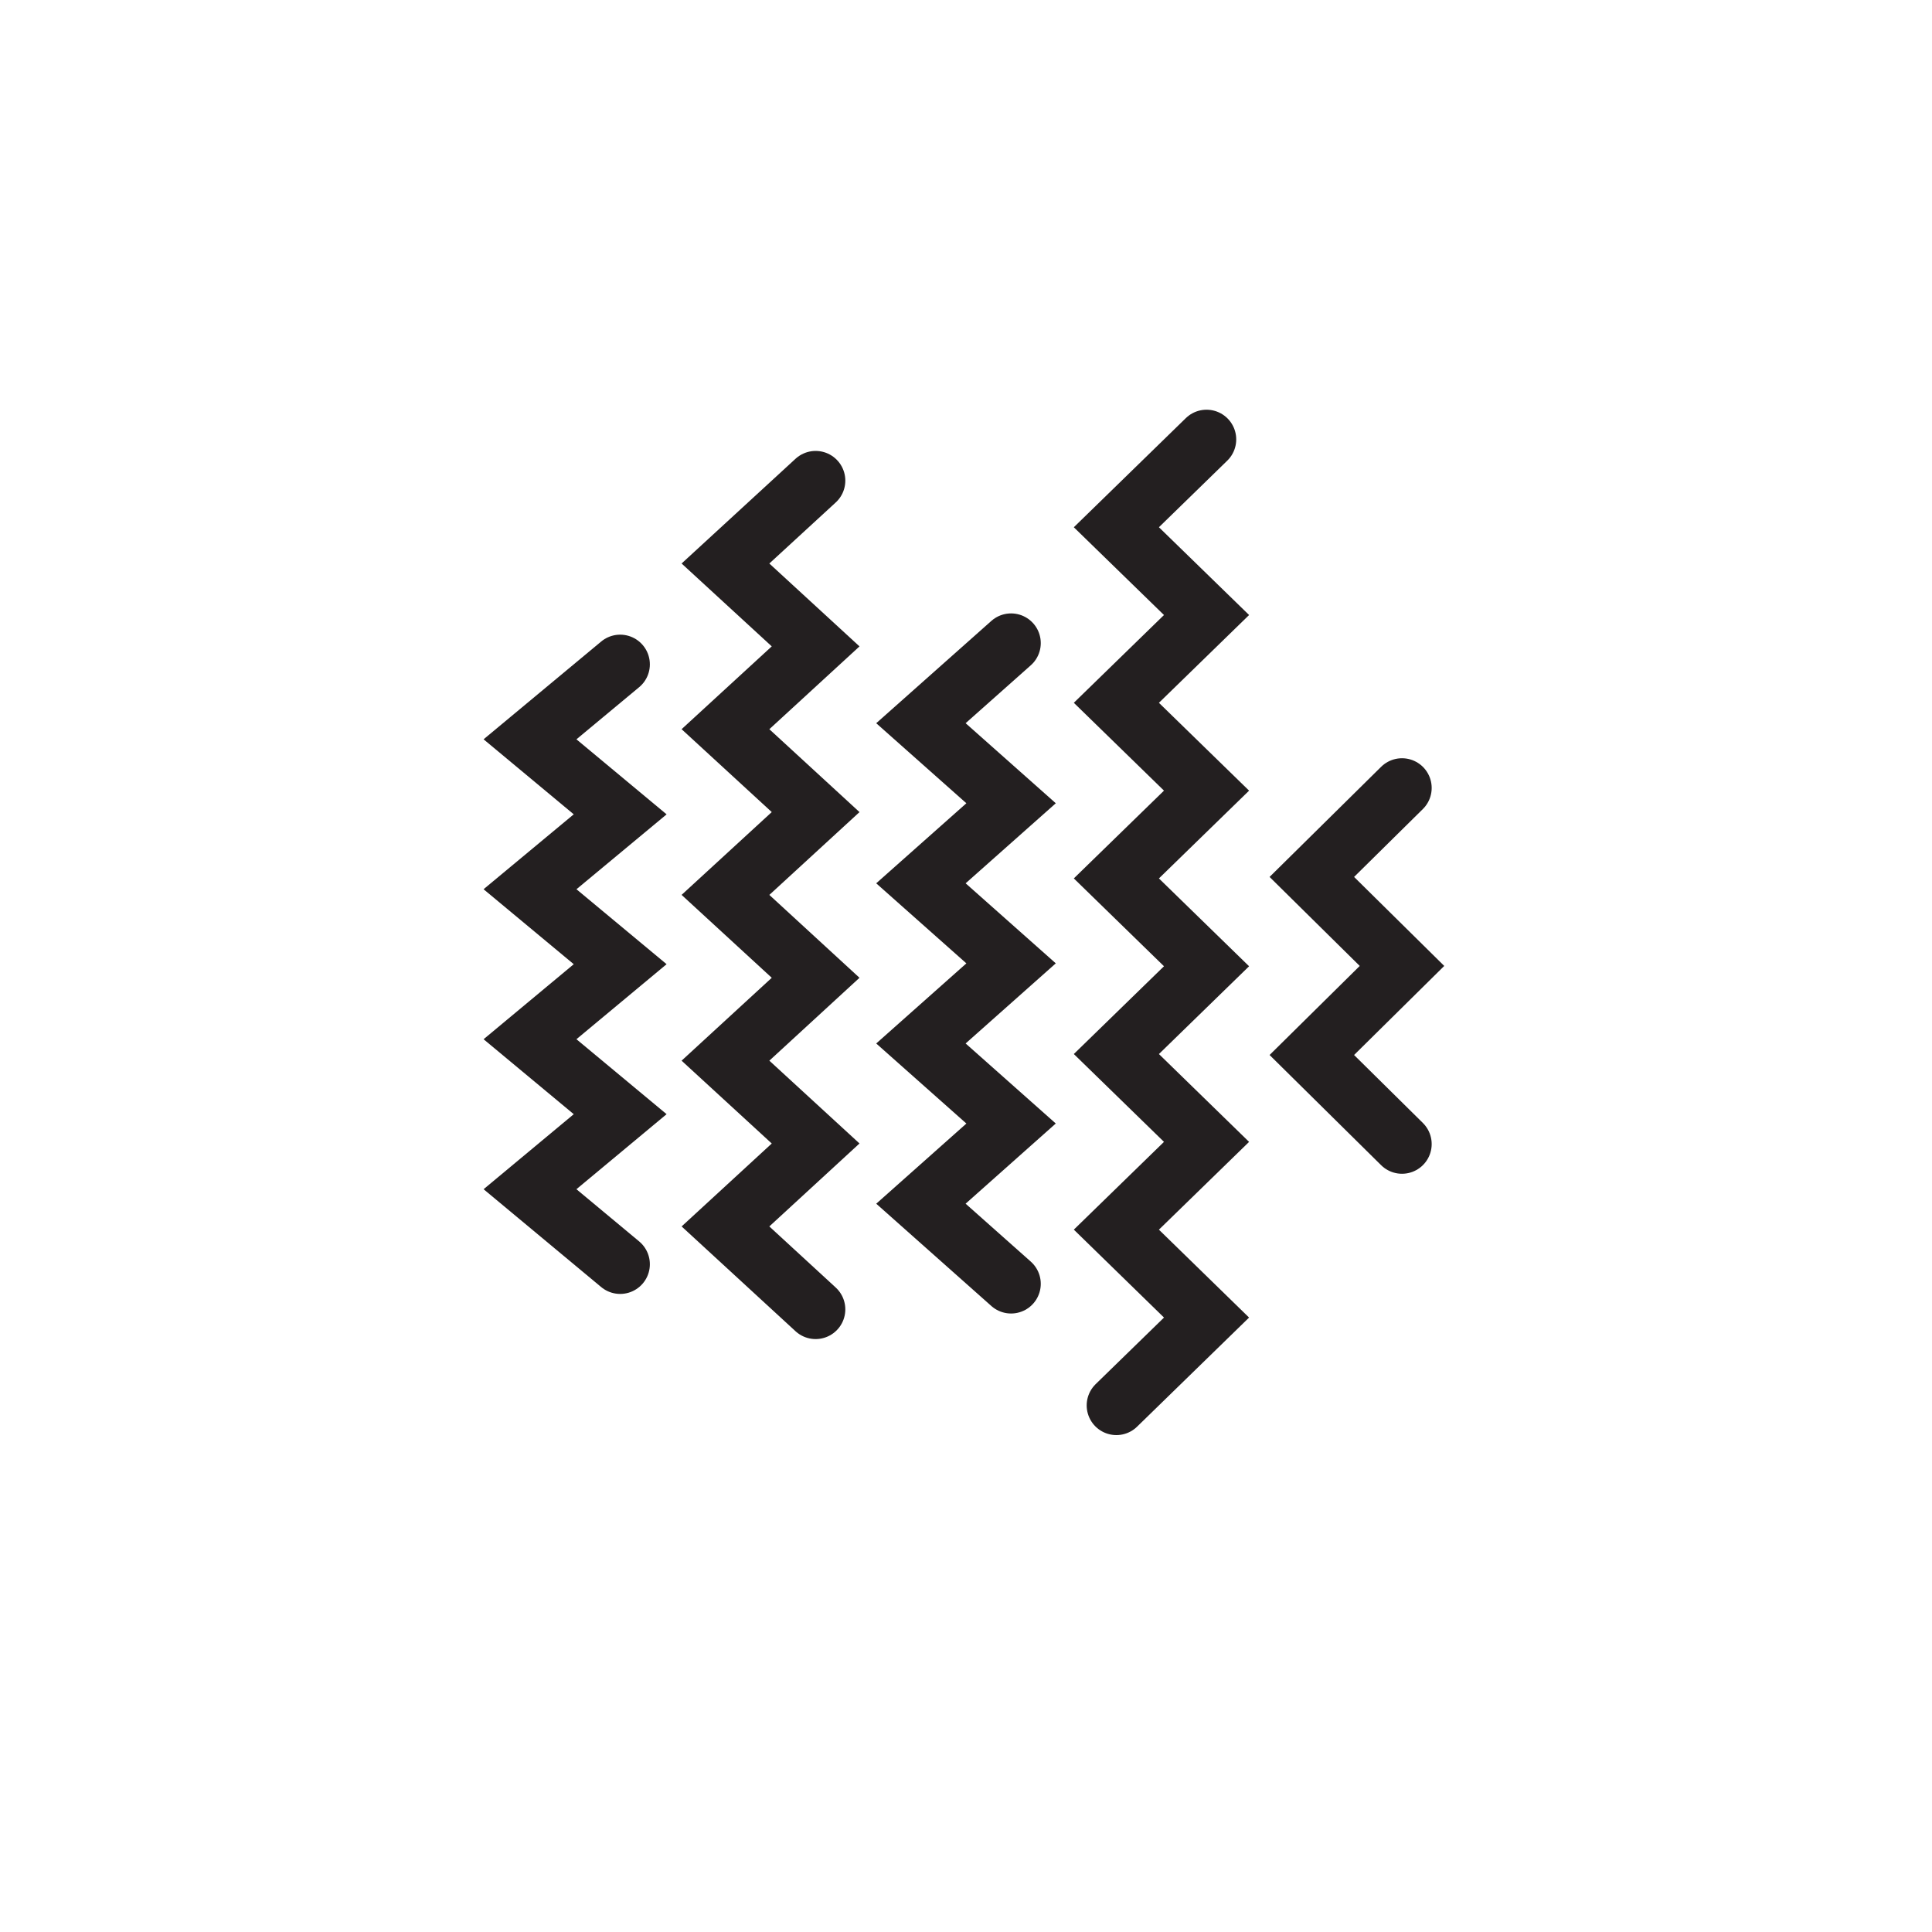
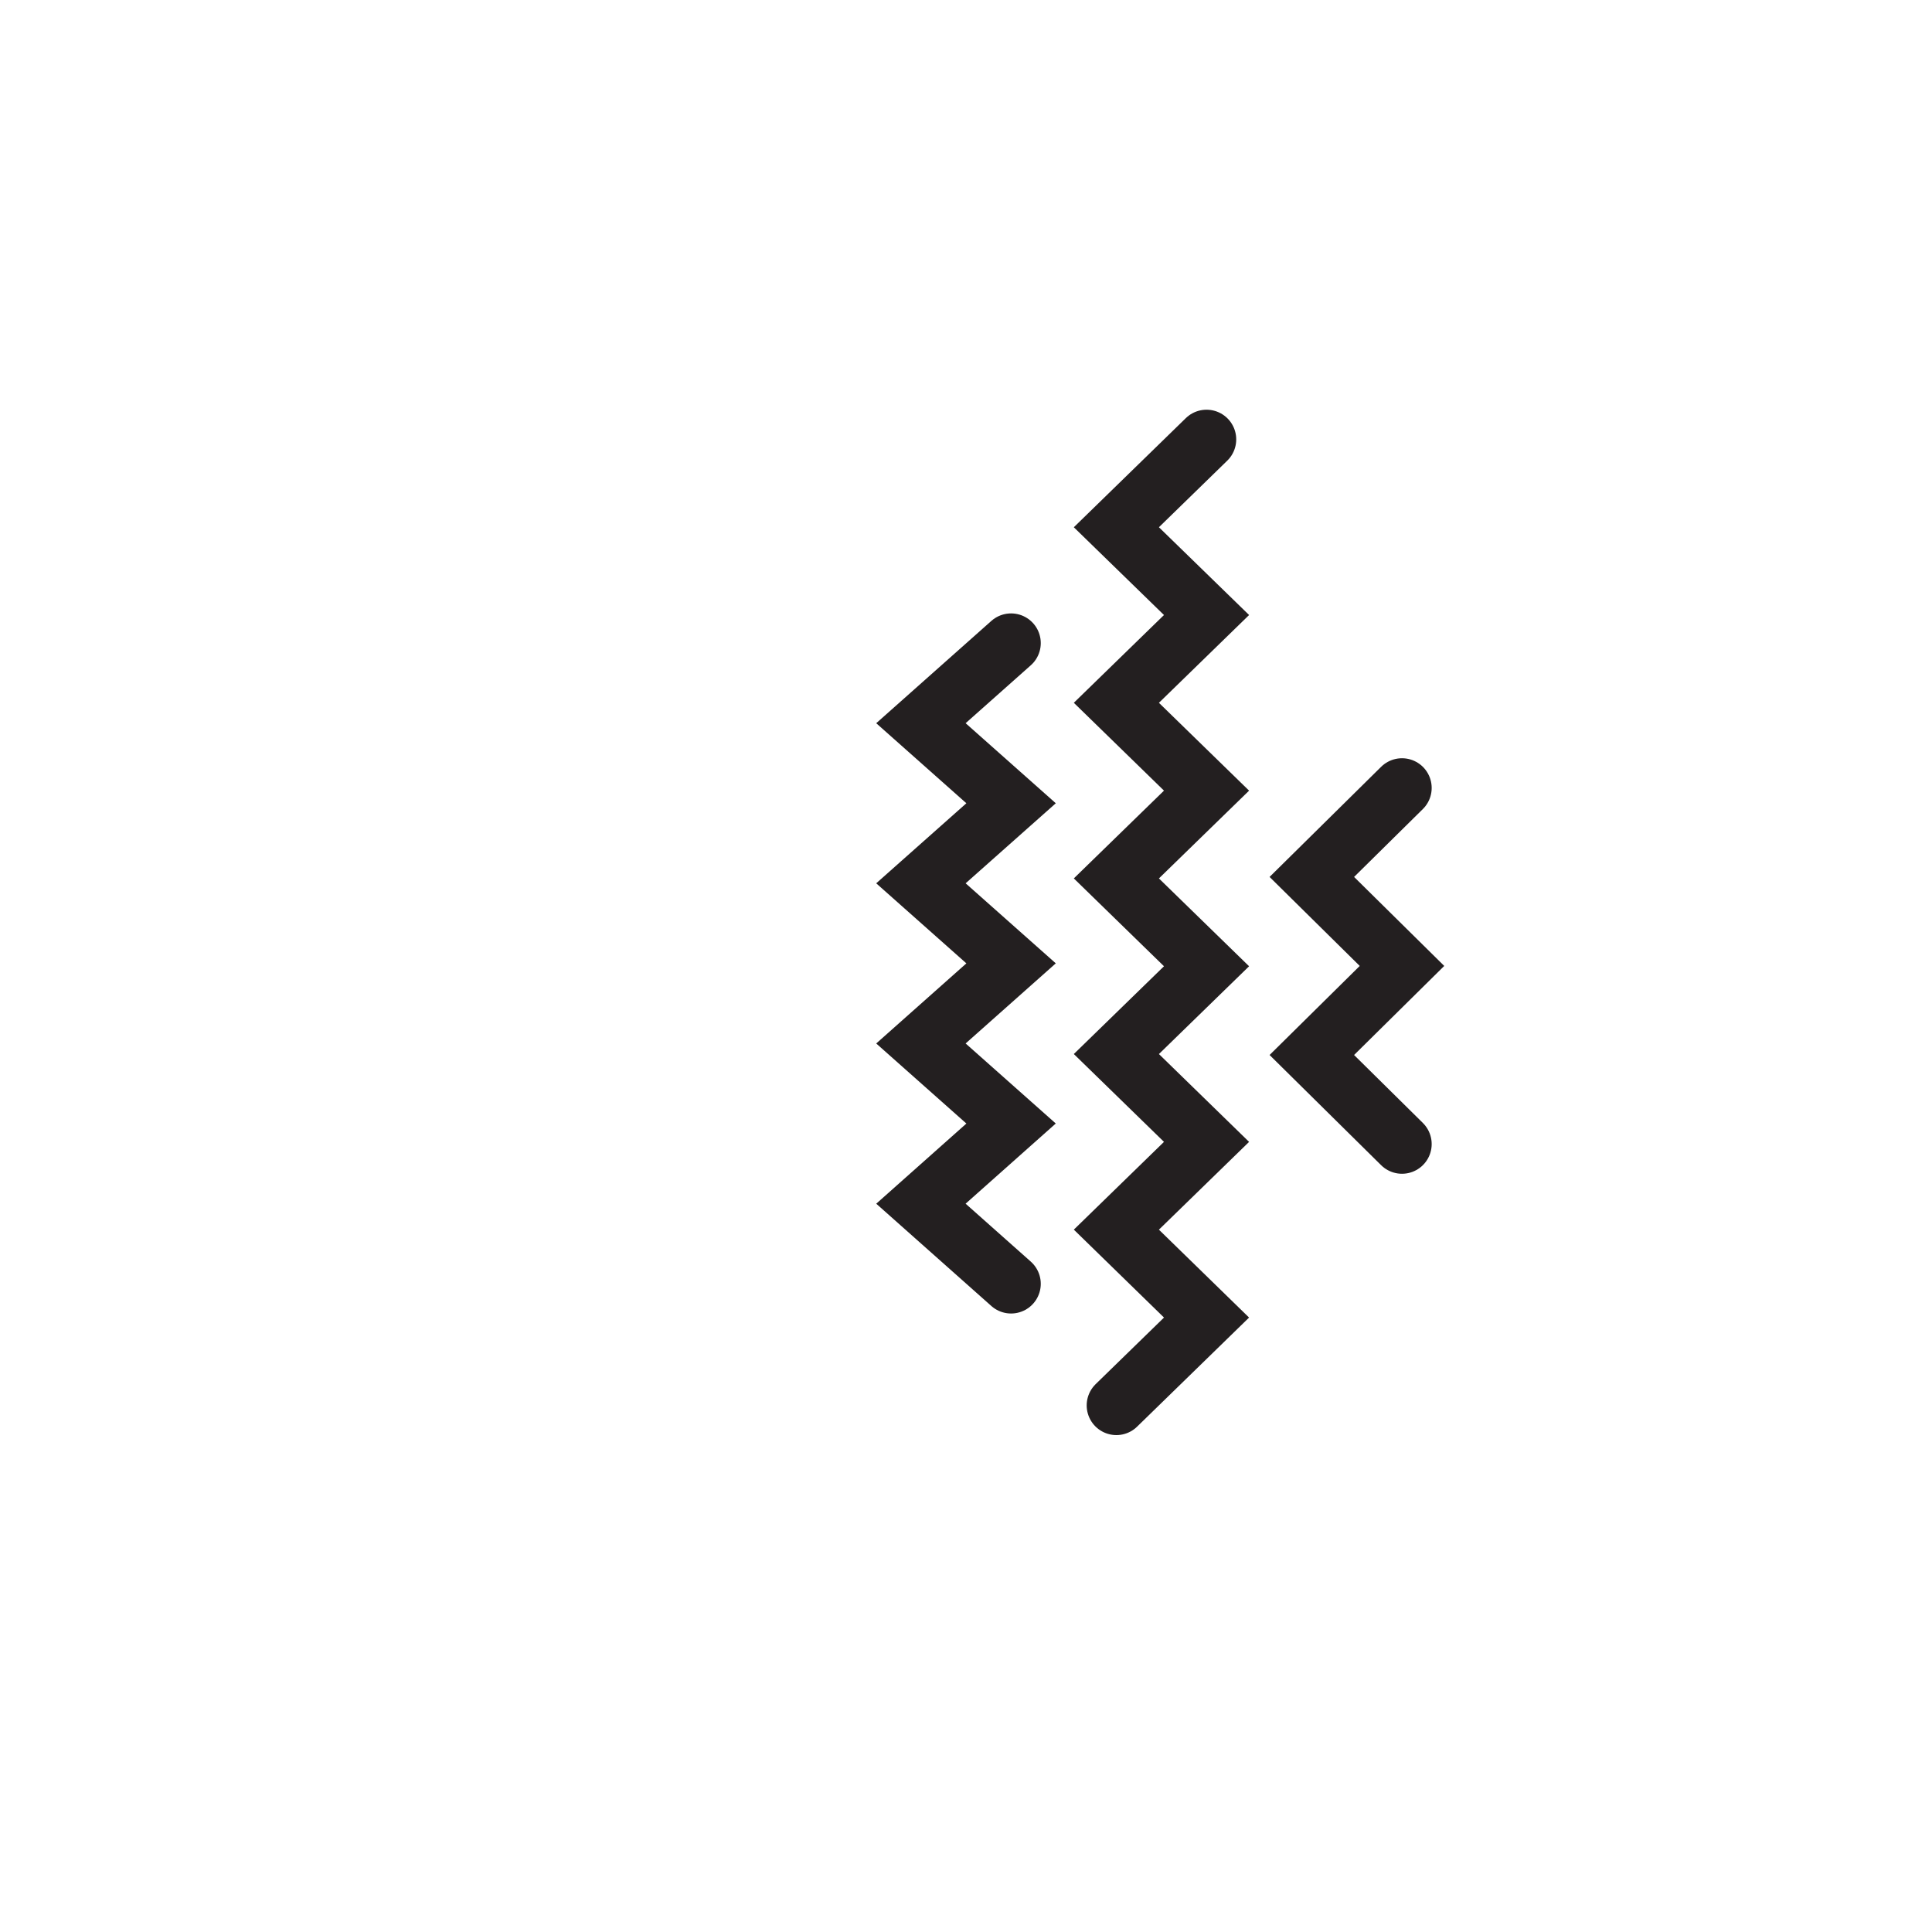
<svg xmlns="http://www.w3.org/2000/svg" id="Layer_1" data-name="Layer 1" viewBox="0 0 300 300">
  <defs>
    <style>
      .cls-1 {
        fill: none;
        stroke: #231f20;
        stroke-linecap: round;
        stroke-miterlimit: 10;
        stroke-width: 9.22px;
      }
    </style>
  </defs>
-   <polyline class="cls-1" points="96.3 103.16 82.3 114.8 96.3 126.45 82.3 138.08 96.3 149.72 82.3 161.37 96.3 173.01 82.3 184.66 96.3 196.31" />
-   <polyline class="cls-1" points="126.65 74.63 112.65 87.5 126.65 100.37 112.65 113.23 126.65 126.1 112.65 138.96 126.65 151.83 112.65 164.7 126.65 177.56 112.65 190.44 126.65 203.32" />
  <polyline class="cls-1" points="157 99.86 143 112.3 157 124.73 143 137.16 157 149.59 143 162.03 157 174.46 143 186.91 157 199.35" />
  <polyline class="cls-1" points="187.35 68.23 173.35 81.87 187.35 95.5 173.35 109.13 187.35 122.77 173.35 136.4 187.35 150.04 173.35 163.67 187.35 177.31 173.35 190.94 187.35 204.59 173.35 218.23" />
  <polyline class="cls-1" points="217.7 122.35 203.7 136.17 217.7 149.99 203.7 163.82 217.7 177.65" />
</svg>